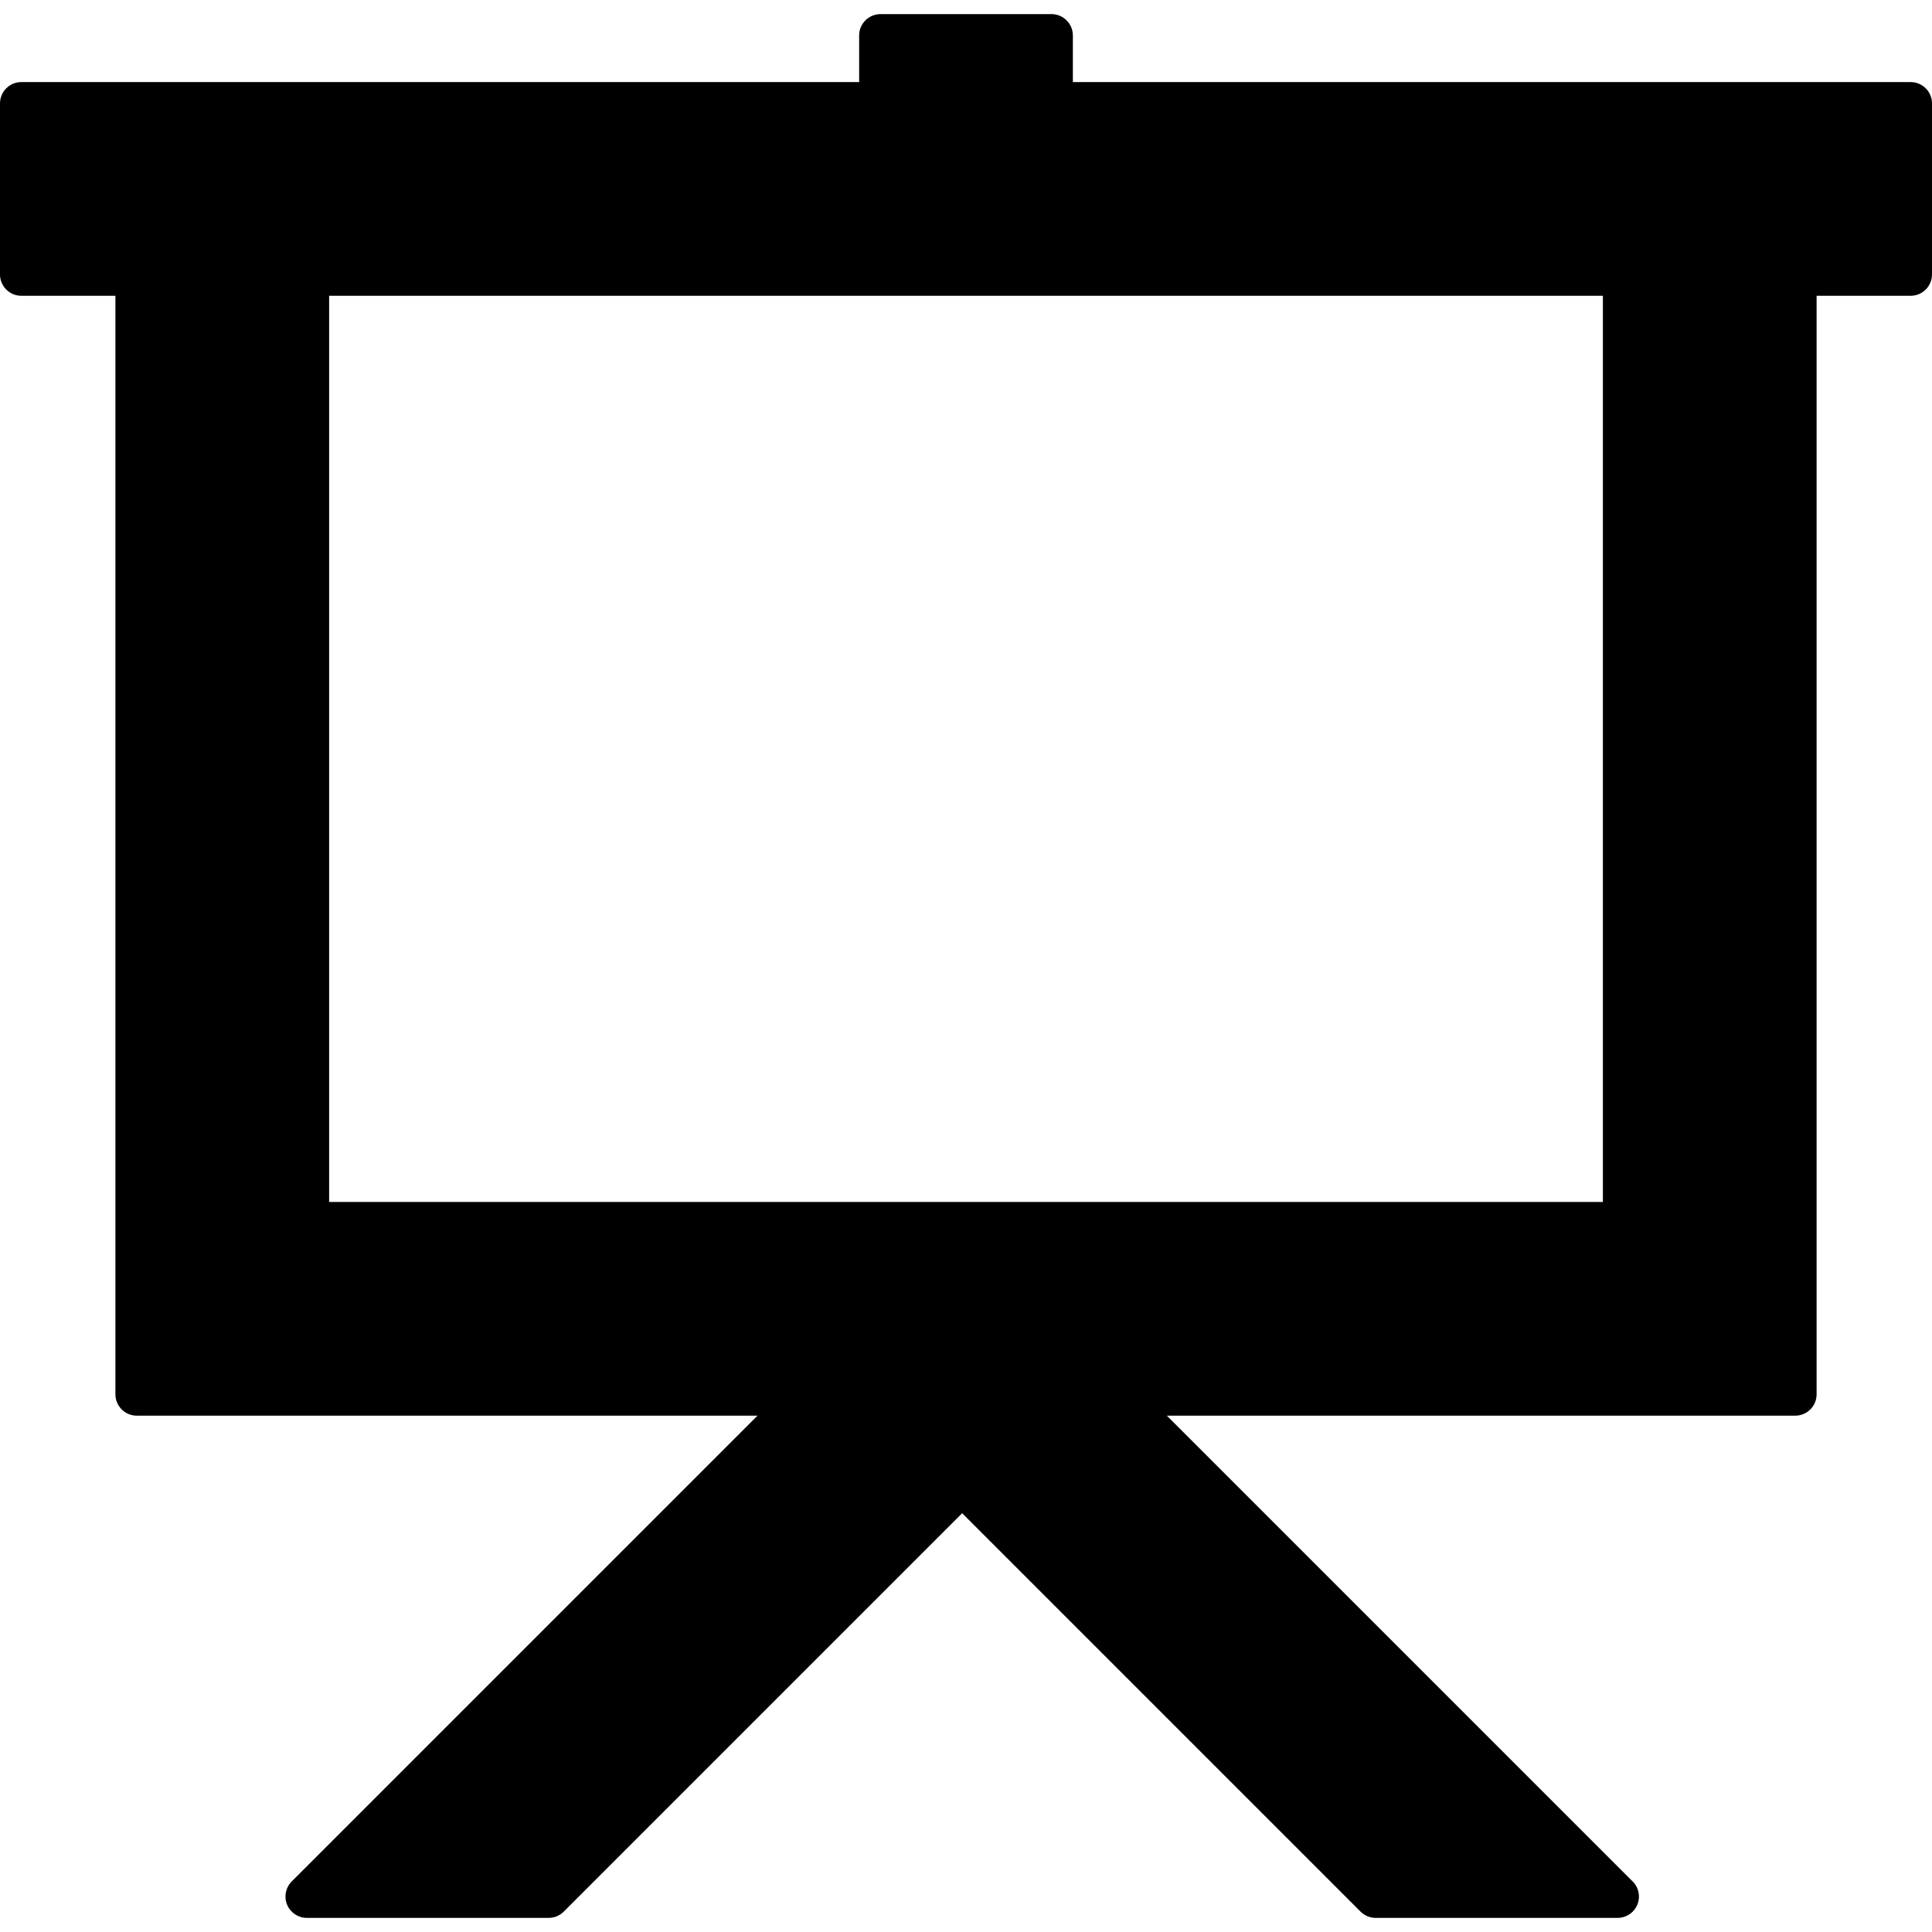
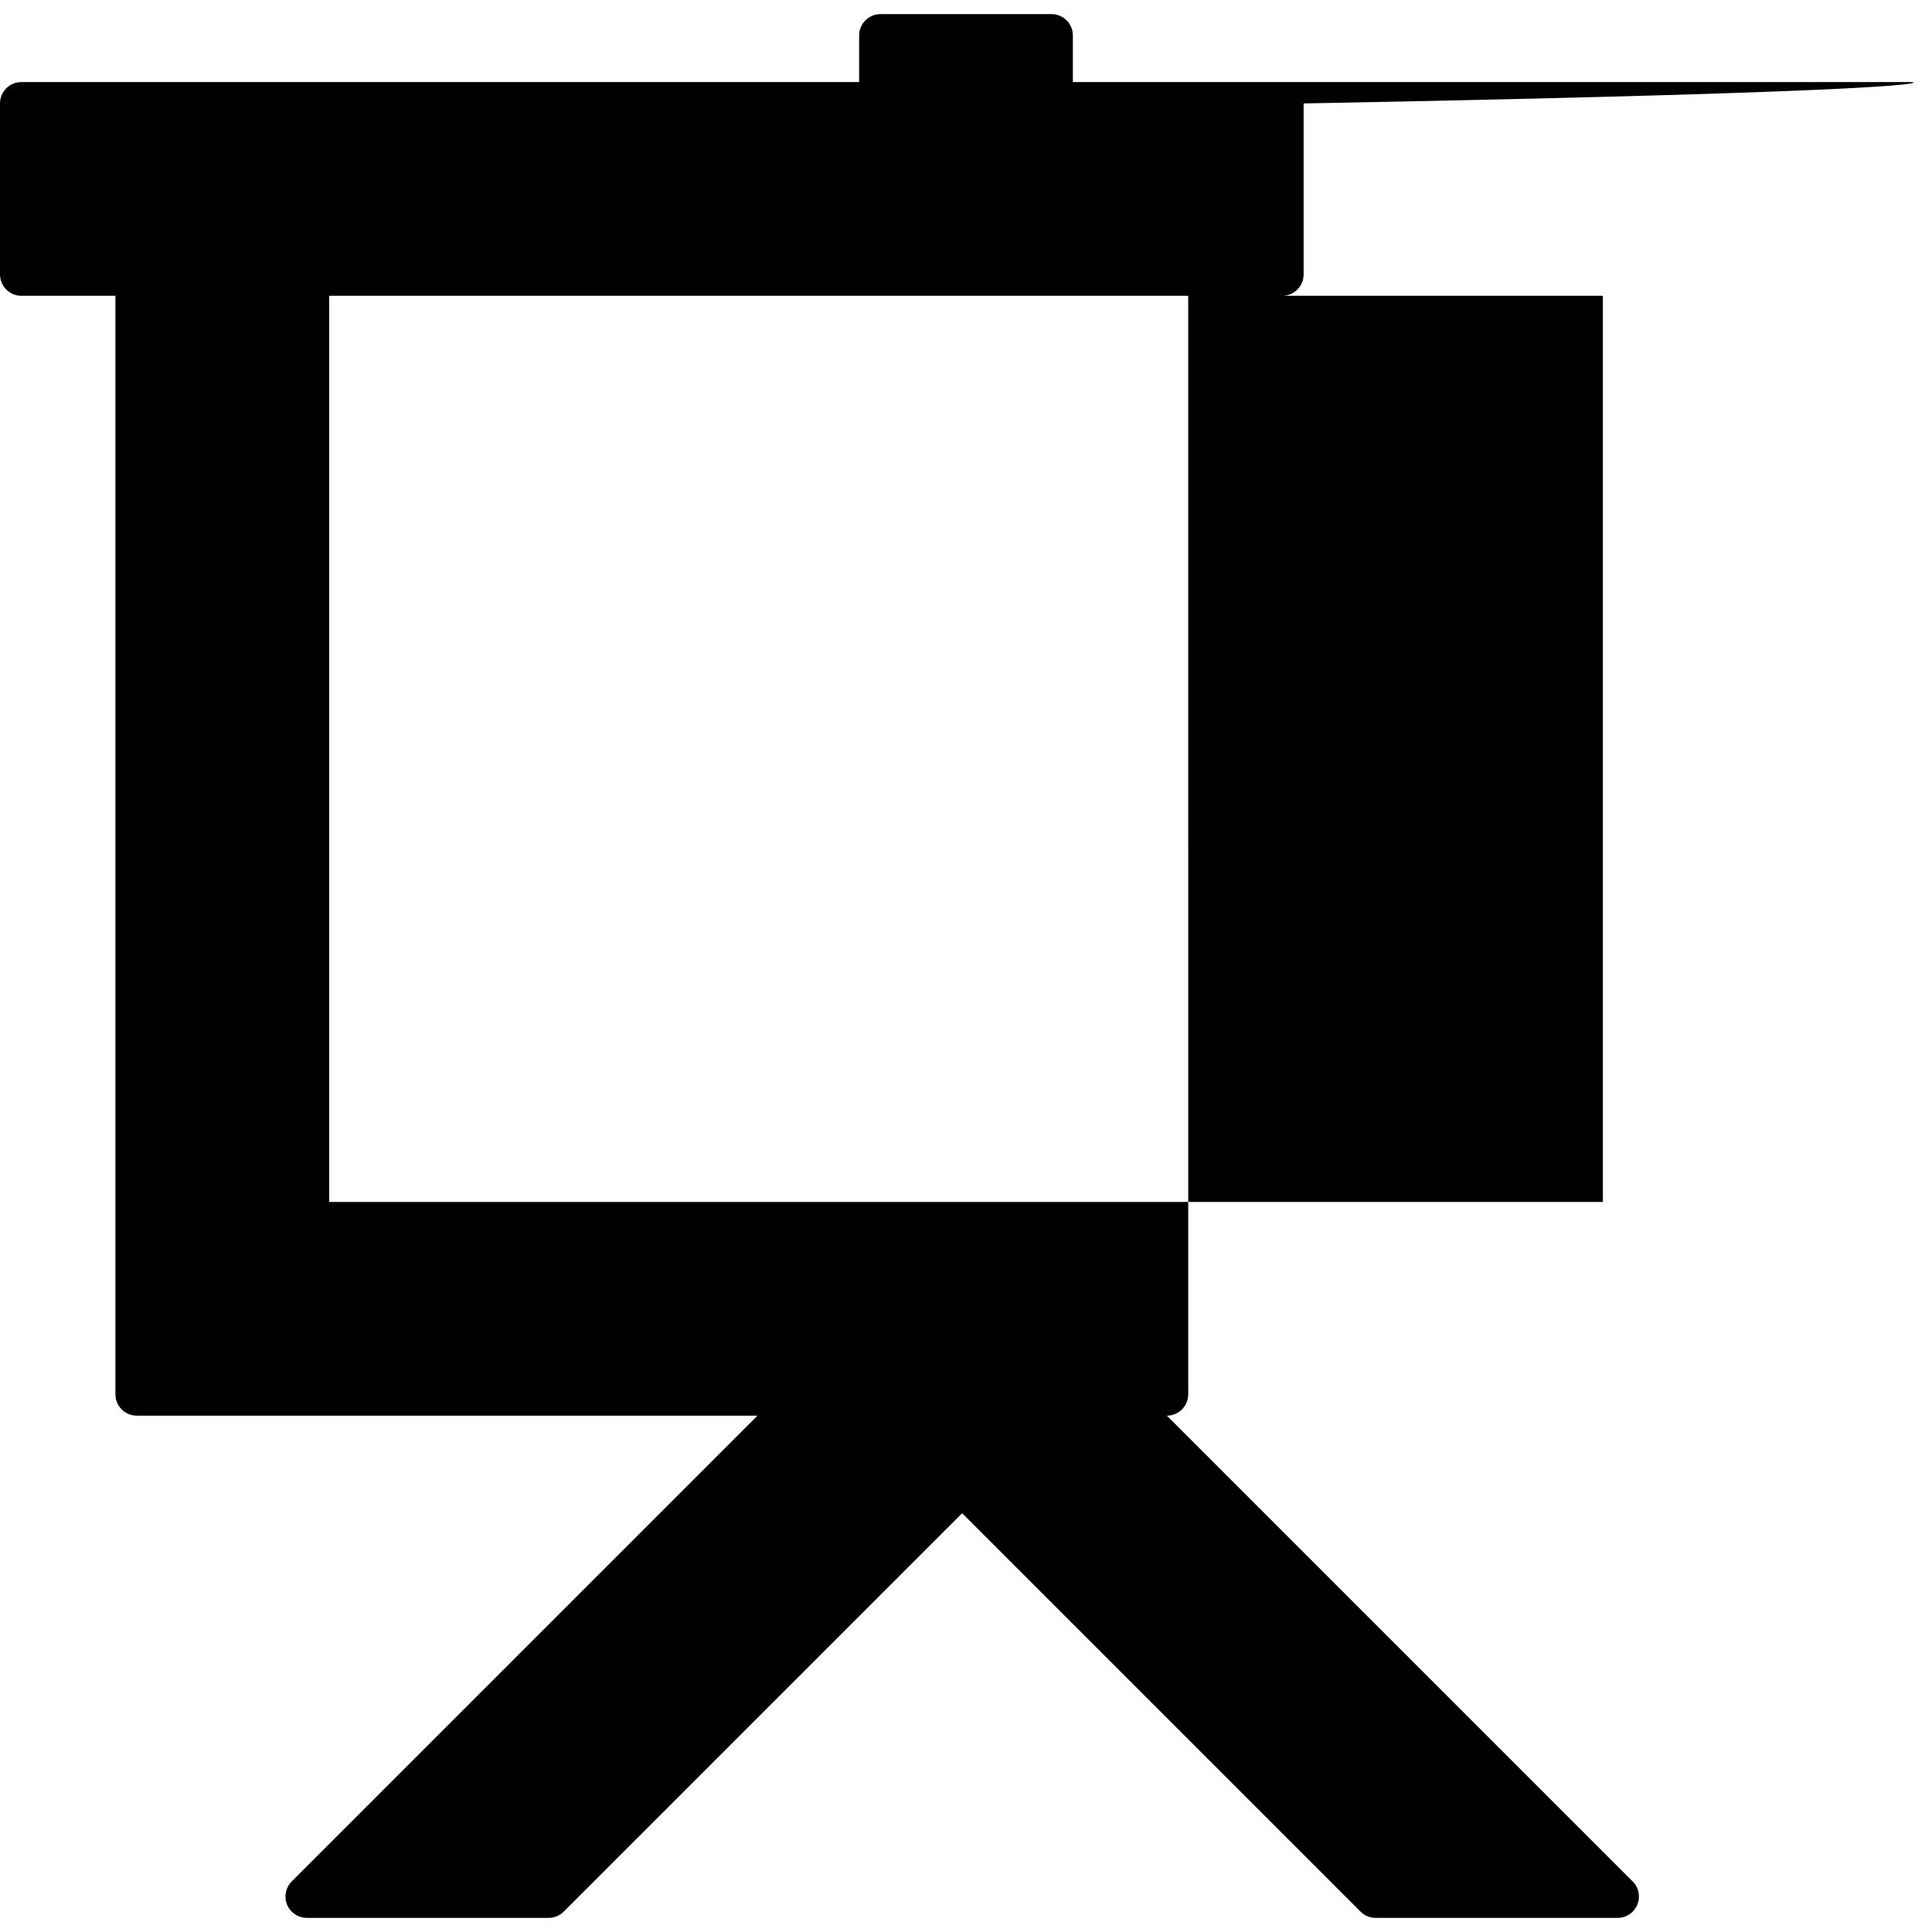
<svg xmlns="http://www.w3.org/2000/svg" fill="#000000" version="1.1" id="Capa_1" width="800px" height="800px" viewBox="0 0 376.785 376.785" xml:space="preserve">
  <g>
-     <path d="M372.619,16.006H209.234V6.919c0-2.302-1.867-4.167-4.168-4.167h-33.345c-2.301,0-4.167,1.865-4.167,4.167v9.087H4.168   C1.867,16.006,0,17.872,0,20.174v33.344c0,2.301,1.867,4.168,4.168,4.168h18.34V271.92c0,2.303,1.866,4.168,4.167,4.168h121.05   L56.894,366.92c-1.192,1.191-1.549,2.984-0.903,4.543c0.644,1.557,2.165,2.57,3.85,2.57h47.154c1.106,0,2.166-0.438,2.947-1.219   l77.702-77.701l77.7,77.701c0.781,0.781,1.842,1.219,2.947,1.219h47.154c0.006,0,0.012,0,0.018,0c2.303,0,4.168-1.865,4.168-4.166   c0-1.266-0.562-2.396-1.451-3.162l-90.617-90.617h122.549c2.301,0,4.168-1.865,4.168-4.168V57.686h18.34   c2.301,0,4.166-1.867,4.166-4.168V20.174C376.787,17.872,374.922,16.006,372.619,16.006z M312.6,57.686v176.723H64.188V57.686   H312.6z" />
+     <path d="M372.619,16.006H209.234V6.919c0-2.302-1.867-4.167-4.168-4.167h-33.345c-2.301,0-4.167,1.865-4.167,4.167v9.087H4.168   C1.867,16.006,0,17.872,0,20.174v33.344c0,2.301,1.867,4.168,4.168,4.168h18.34V271.92c0,2.303,1.866,4.168,4.167,4.168h121.05   L56.894,366.92c-1.192,1.191-1.549,2.984-0.903,4.543c0.644,1.557,2.165,2.57,3.85,2.57h47.154c1.106,0,2.166-0.438,2.947-1.219   l77.702-77.701l77.7,77.701c0.781,0.781,1.842,1.219,2.947,1.219h47.154c0.006,0,0.012,0,0.018,0c2.303,0,4.168-1.865,4.168-4.166   c0-1.266-0.562-2.396-1.451-3.162l-90.617-90.617c2.301,0,4.168-1.865,4.168-4.168V57.686h18.34   c2.301,0,4.166-1.867,4.166-4.168V20.174C376.787,17.872,374.922,16.006,372.619,16.006z M312.6,57.686v176.723H64.188V57.686   H312.6z" />
  </g>
</svg>